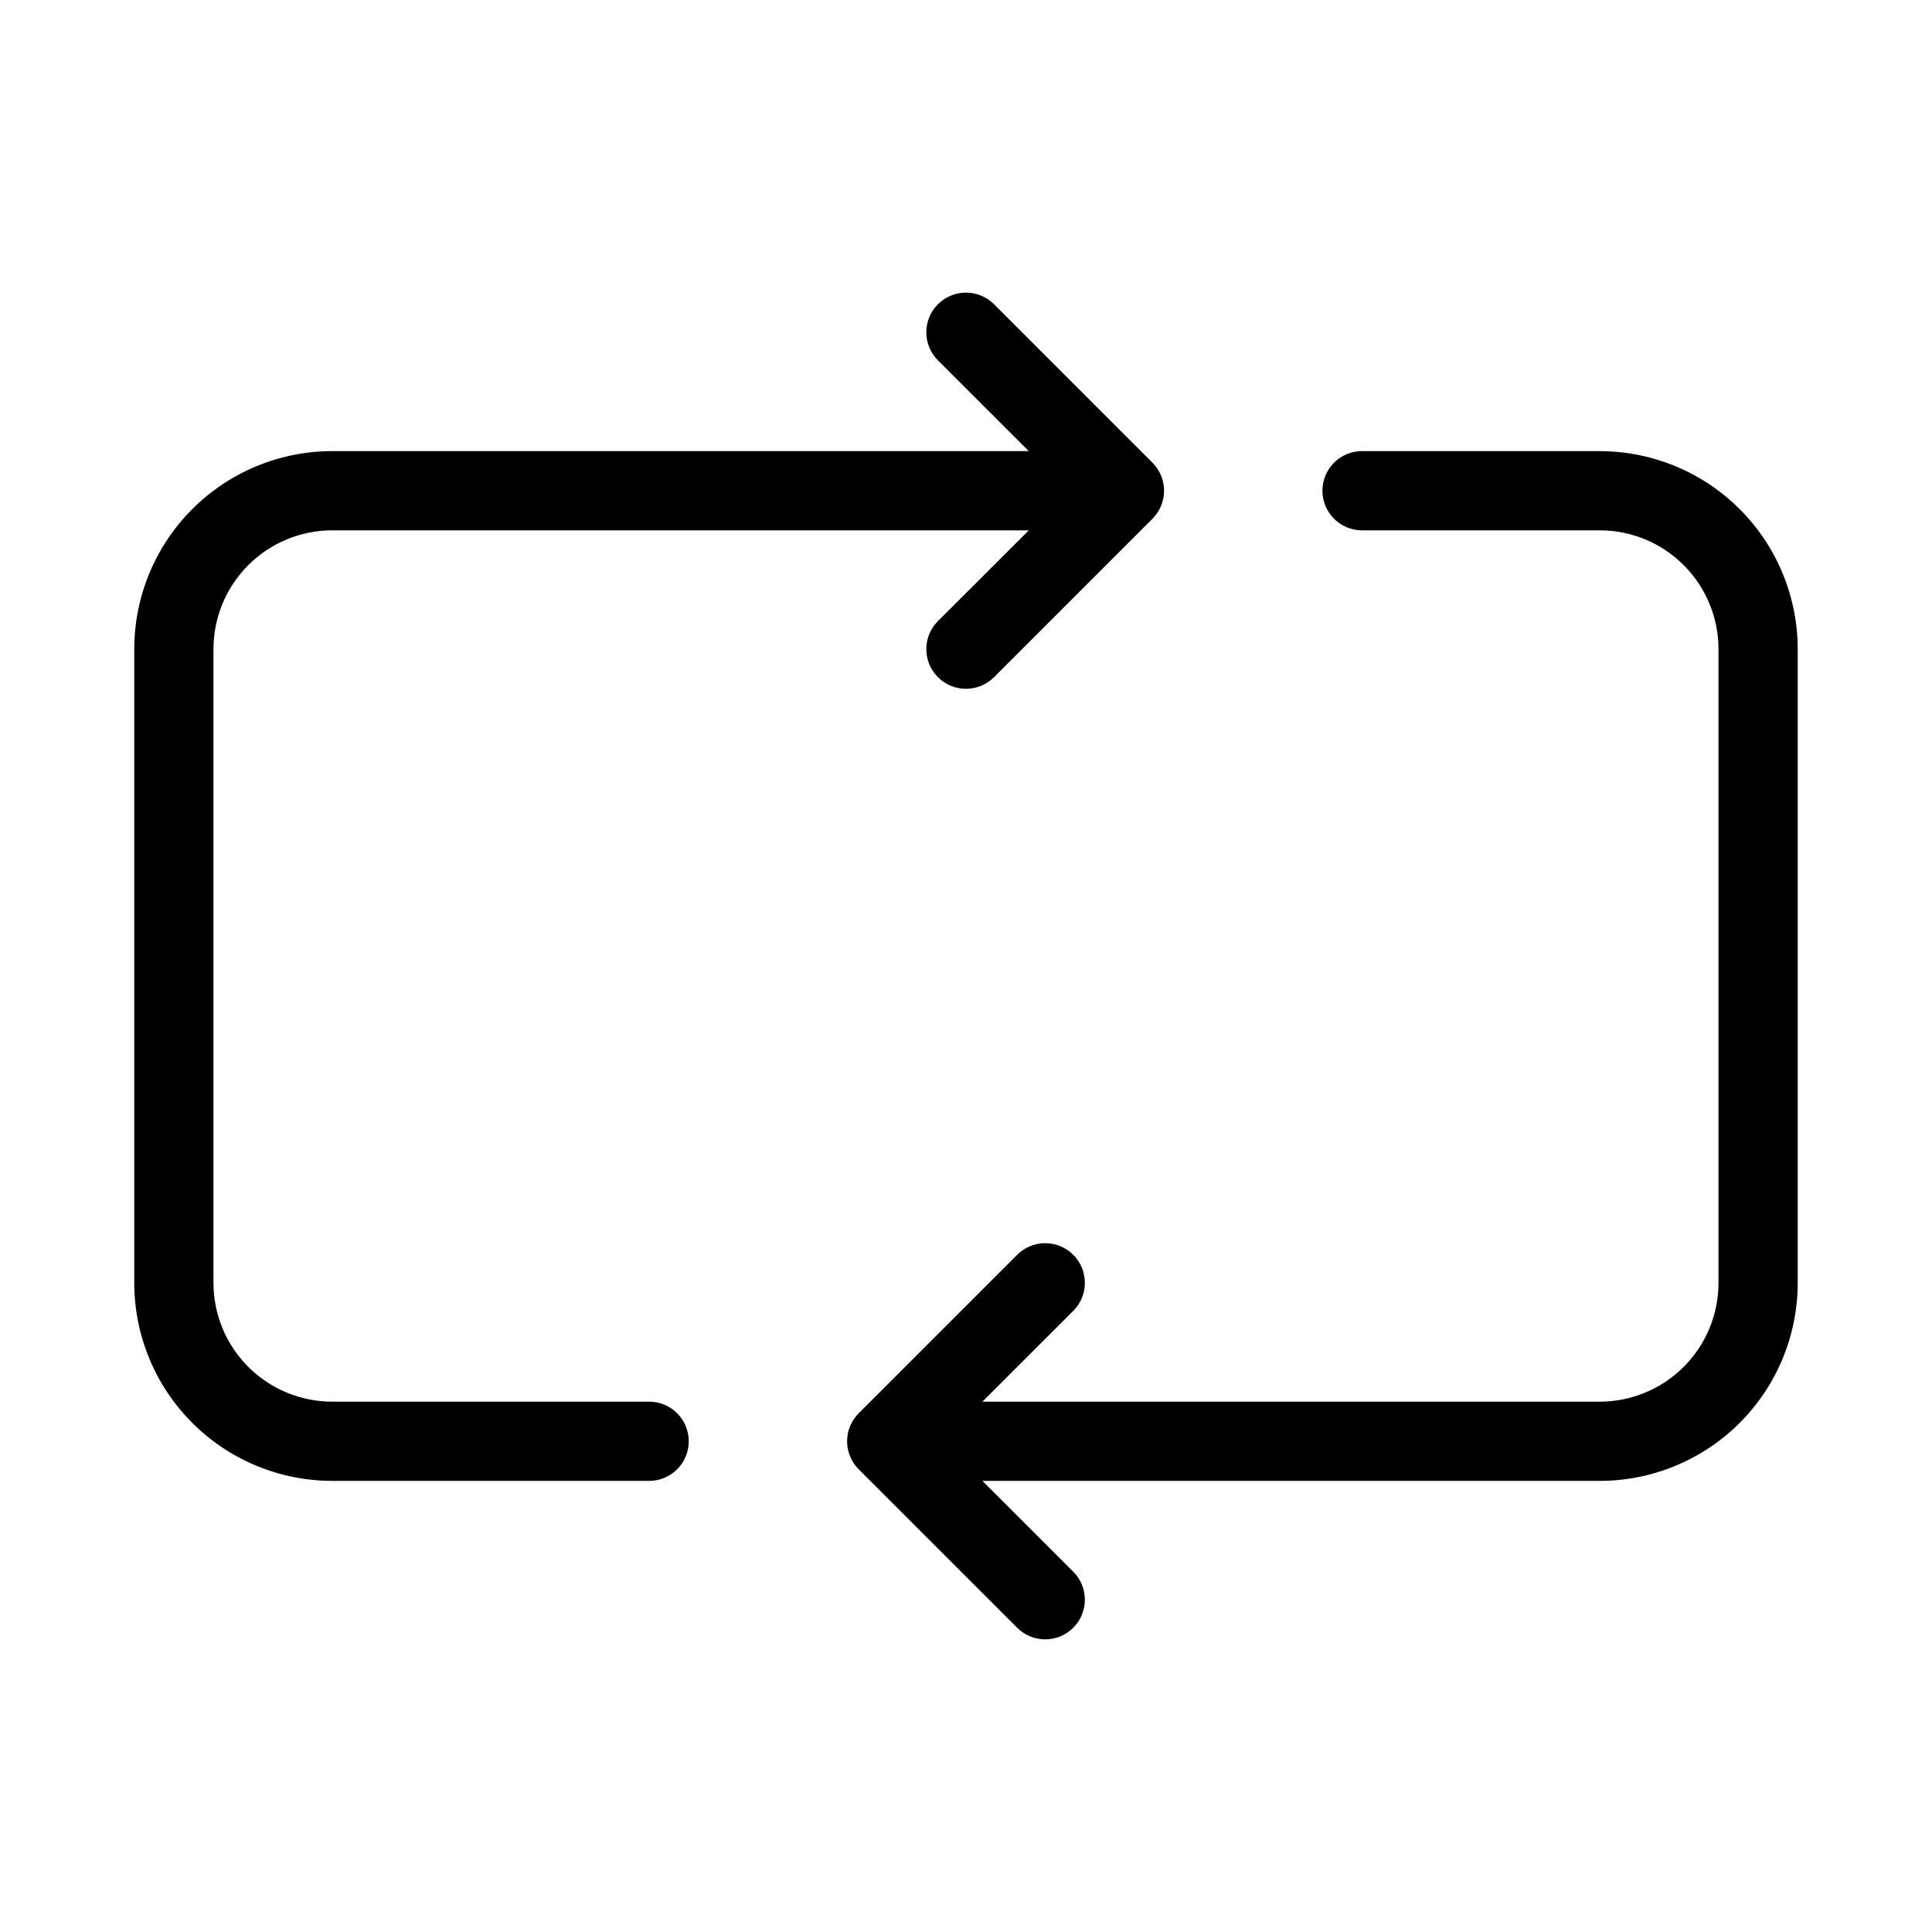
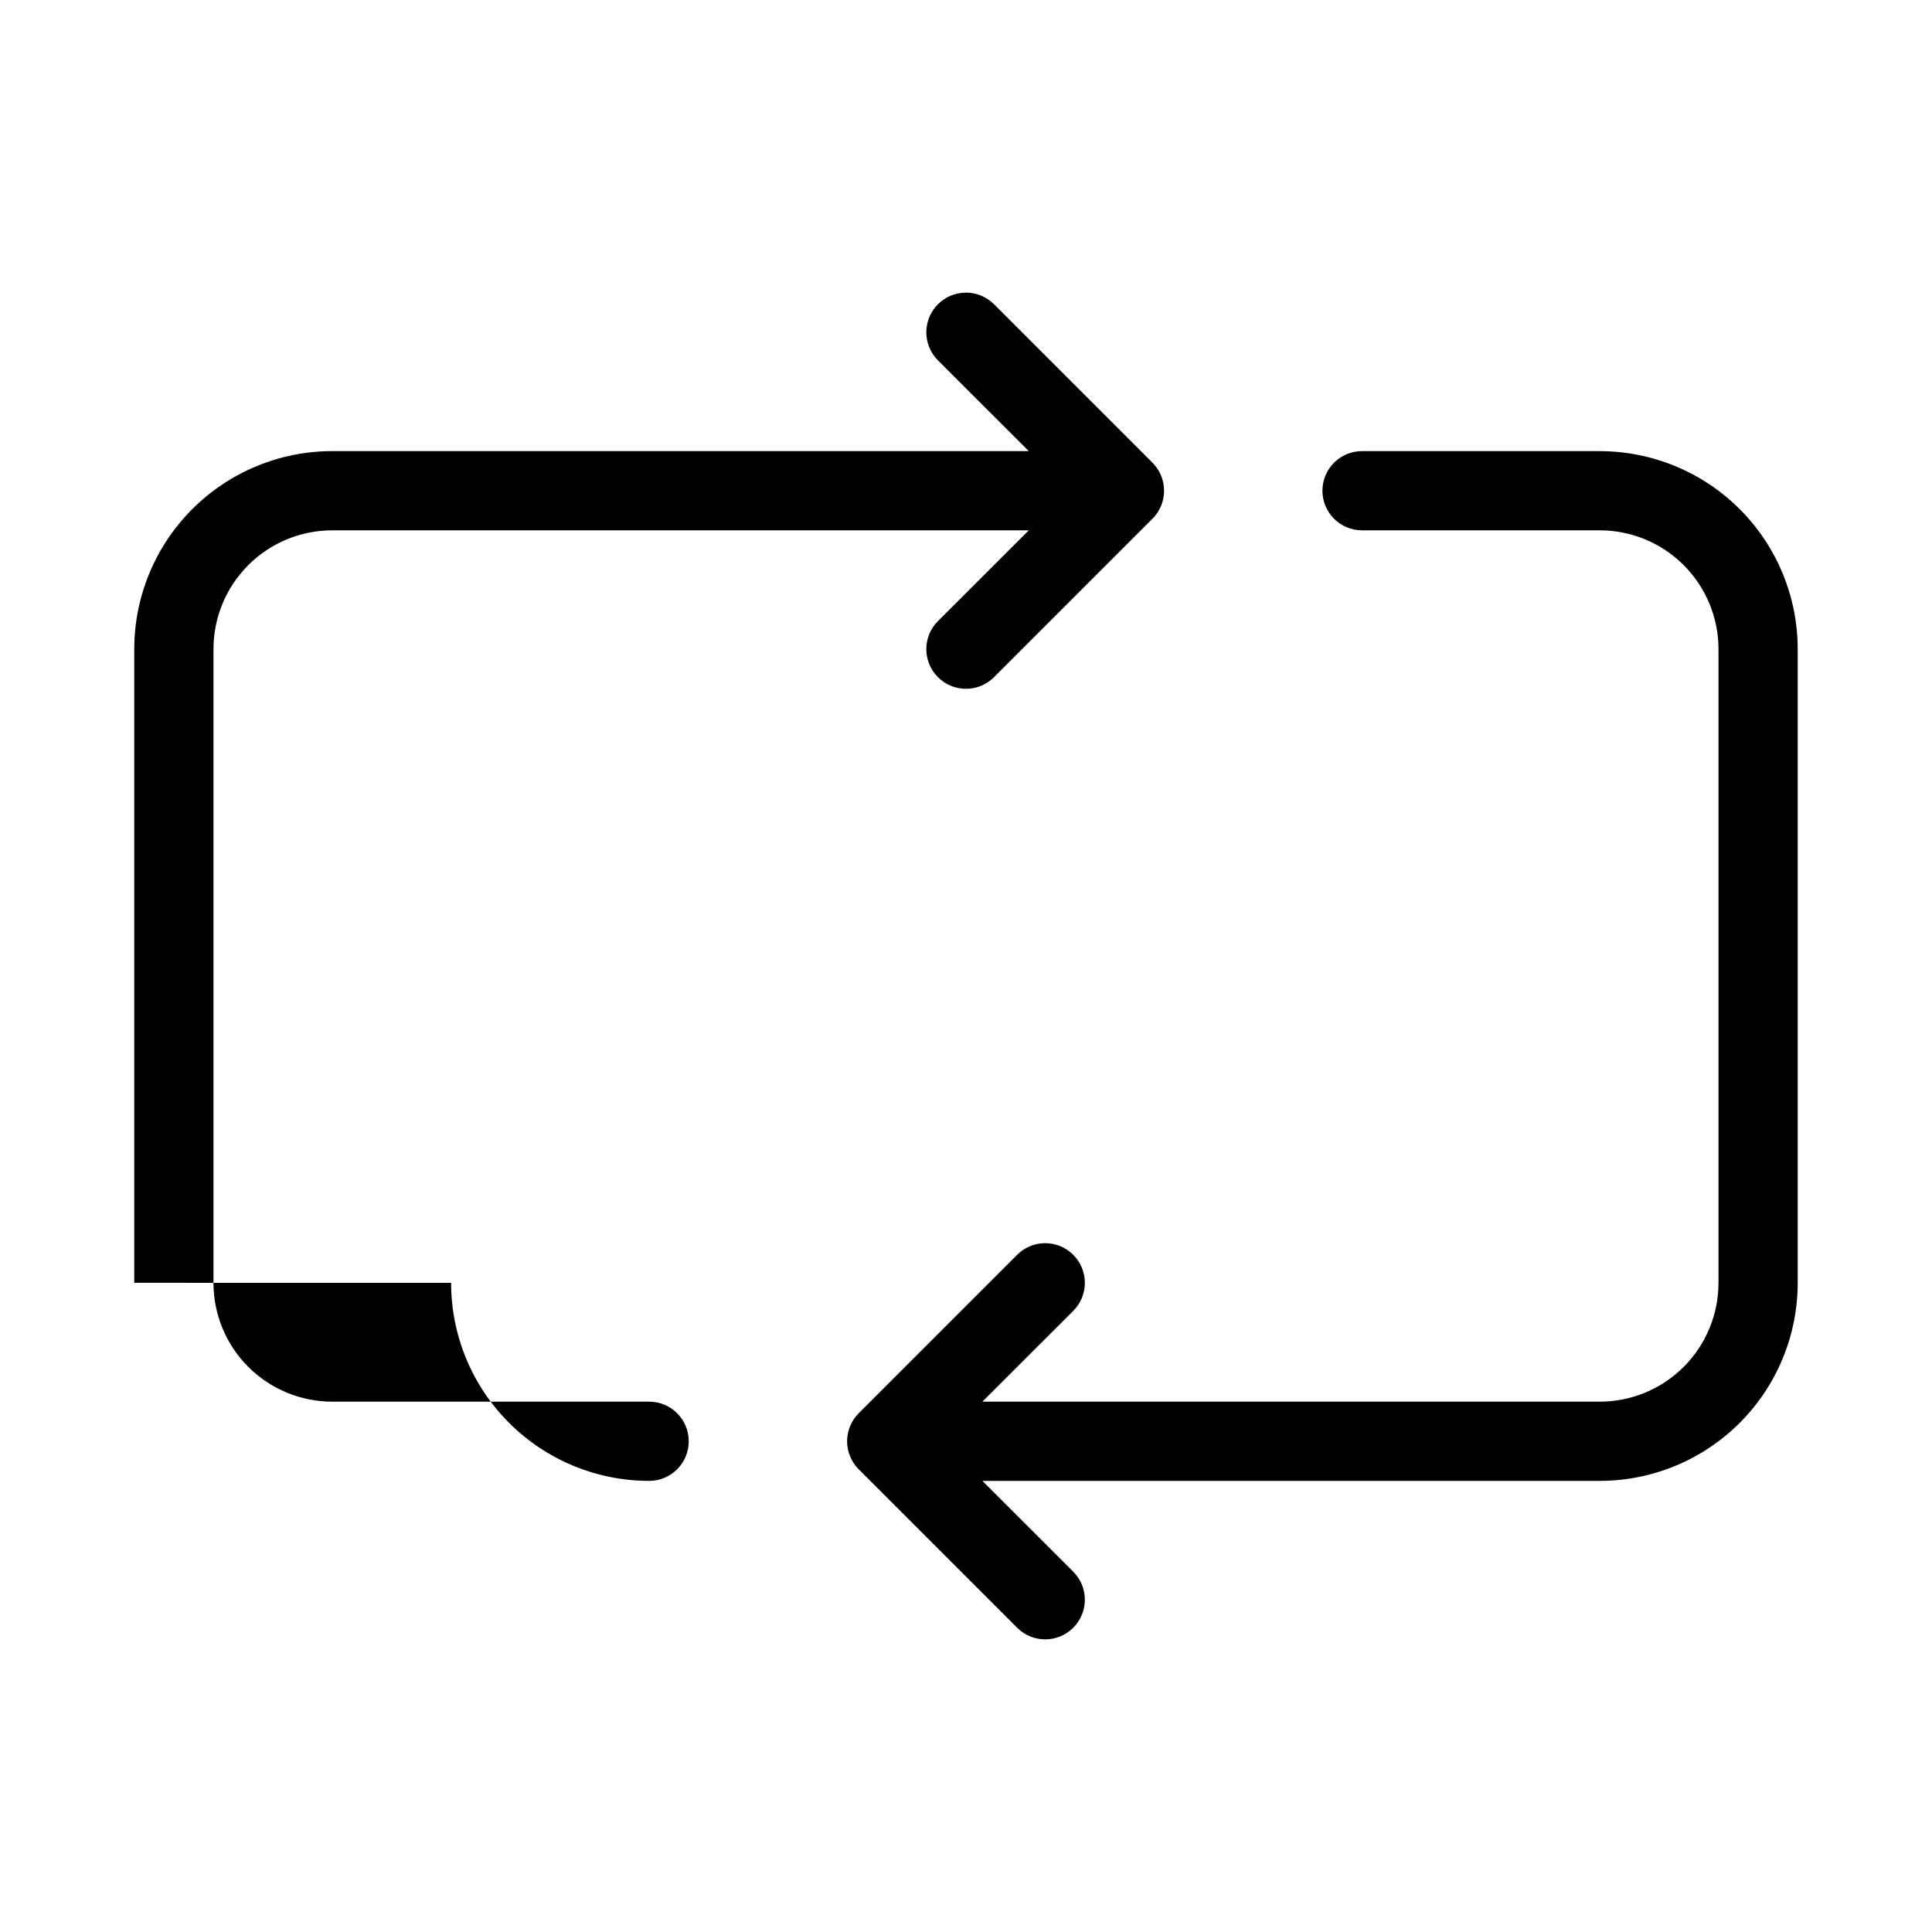
<svg xmlns="http://www.w3.org/2000/svg" fill="#000000" width="800px" height="800px" version="1.1" viewBox="144 144 512 512">
-   <path d="m179.58 483.96v-167.93c0-13.918 5.527-27.27 15.371-37.109 9.84-9.844 23.191-15.371 37.109-15.371h184.58l-24.078-24.059c-4.102-4.102-4.102-10.758 0-14.863 4.106-4.102 10.758-4.102 14.863 0l41.984 41.984c1.973 1.973 3.082 4.644 3.082 7.434s-1.109 5.461-3.082 7.43l-41.984 41.984c-4.106 4.106-10.758 4.106-14.863 0-4.102-4.106-4.102-10.758 0-14.863l24.078-24.055h-184.58c-8.352 0-16.359 3.316-22.266 9.223s-9.223 13.914-9.223 22.266v167.94-0.004c0 8.352 3.316 16.363 9.223 22.266 5.906 5.906 13.914 9.223 22.266 9.223h83.969c5.797 0 10.496 4.699 10.496 10.496s-4.699 10.496-10.496 10.496h-83.969c-13.918 0-27.27-5.527-37.109-15.371-9.844-9.84-15.371-23.188-15.371-37.109zm388.35-220.41h-62.977c-5.797 0-10.496 4.699-10.496 10.496s4.699 10.496 10.496 10.496h62.977c8.352 0 16.363 3.316 22.266 9.223 5.906 5.906 9.223 13.914 9.223 22.266v167.94-0.004c0 8.352-3.316 16.363-9.223 22.266-5.902 5.906-13.914 9.223-22.266 9.223h-163.59l24.078-24.059v0.004c4.106-4.106 4.106-10.758 0-14.863-4.106-4.106-10.758-4.106-14.863 0l-41.984 41.984c-1.973 1.969-3.082 4.644-3.082 7.43 0 2.789 1.109 5.465 3.082 7.434l41.984 41.984c4.106 4.102 10.758 4.102 14.863 0 4.106-4.106 4.106-10.758 0-14.863l-24.078-24.059h163.59c13.922 0 27.27-5.527 37.109-15.371 9.844-9.84 15.371-23.188 15.371-37.109v-167.93c0-13.918-5.527-27.27-15.371-37.109-9.84-9.844-23.188-15.371-37.109-15.371z" />
+   <path d="m179.58 483.96v-167.93c0-13.918 5.527-27.27 15.371-37.109 9.84-9.844 23.191-15.371 37.109-15.371h184.58l-24.078-24.059c-4.102-4.102-4.102-10.758 0-14.863 4.106-4.102 10.758-4.102 14.863 0l41.984 41.984c1.973 1.973 3.082 4.644 3.082 7.434s-1.109 5.461-3.082 7.43l-41.984 41.984c-4.106 4.106-10.758 4.106-14.863 0-4.102-4.106-4.102-10.758 0-14.863l24.078-24.055h-184.58c-8.352 0-16.359 3.316-22.266 9.223s-9.223 13.914-9.223 22.266v167.94-0.004c0 8.352 3.316 16.363 9.223 22.266 5.906 5.906 13.914 9.223 22.266 9.223h83.969c5.797 0 10.496 4.699 10.496 10.496s-4.699 10.496-10.496 10.496c-13.918 0-27.27-5.527-37.109-15.371-9.844-9.84-15.371-23.188-15.371-37.109zm388.35-220.41h-62.977c-5.797 0-10.496 4.699-10.496 10.496s4.699 10.496 10.496 10.496h62.977c8.352 0 16.363 3.316 22.266 9.223 5.906 5.906 9.223 13.914 9.223 22.266v167.94-0.004c0 8.352-3.316 16.363-9.223 22.266-5.902 5.906-13.914 9.223-22.266 9.223h-163.59l24.078-24.059v0.004c4.106-4.106 4.106-10.758 0-14.863-4.106-4.106-10.758-4.106-14.863 0l-41.984 41.984c-1.973 1.969-3.082 4.644-3.082 7.43 0 2.789 1.109 5.465 3.082 7.434l41.984 41.984c4.106 4.102 10.758 4.102 14.863 0 4.106-4.106 4.106-10.758 0-14.863l-24.078-24.059h163.59c13.922 0 27.27-5.527 37.109-15.371 9.844-9.84 15.371-23.188 15.371-37.109v-167.93c0-13.918-5.527-27.27-15.371-37.109-9.84-9.844-23.188-15.371-37.109-15.371z" />
</svg>